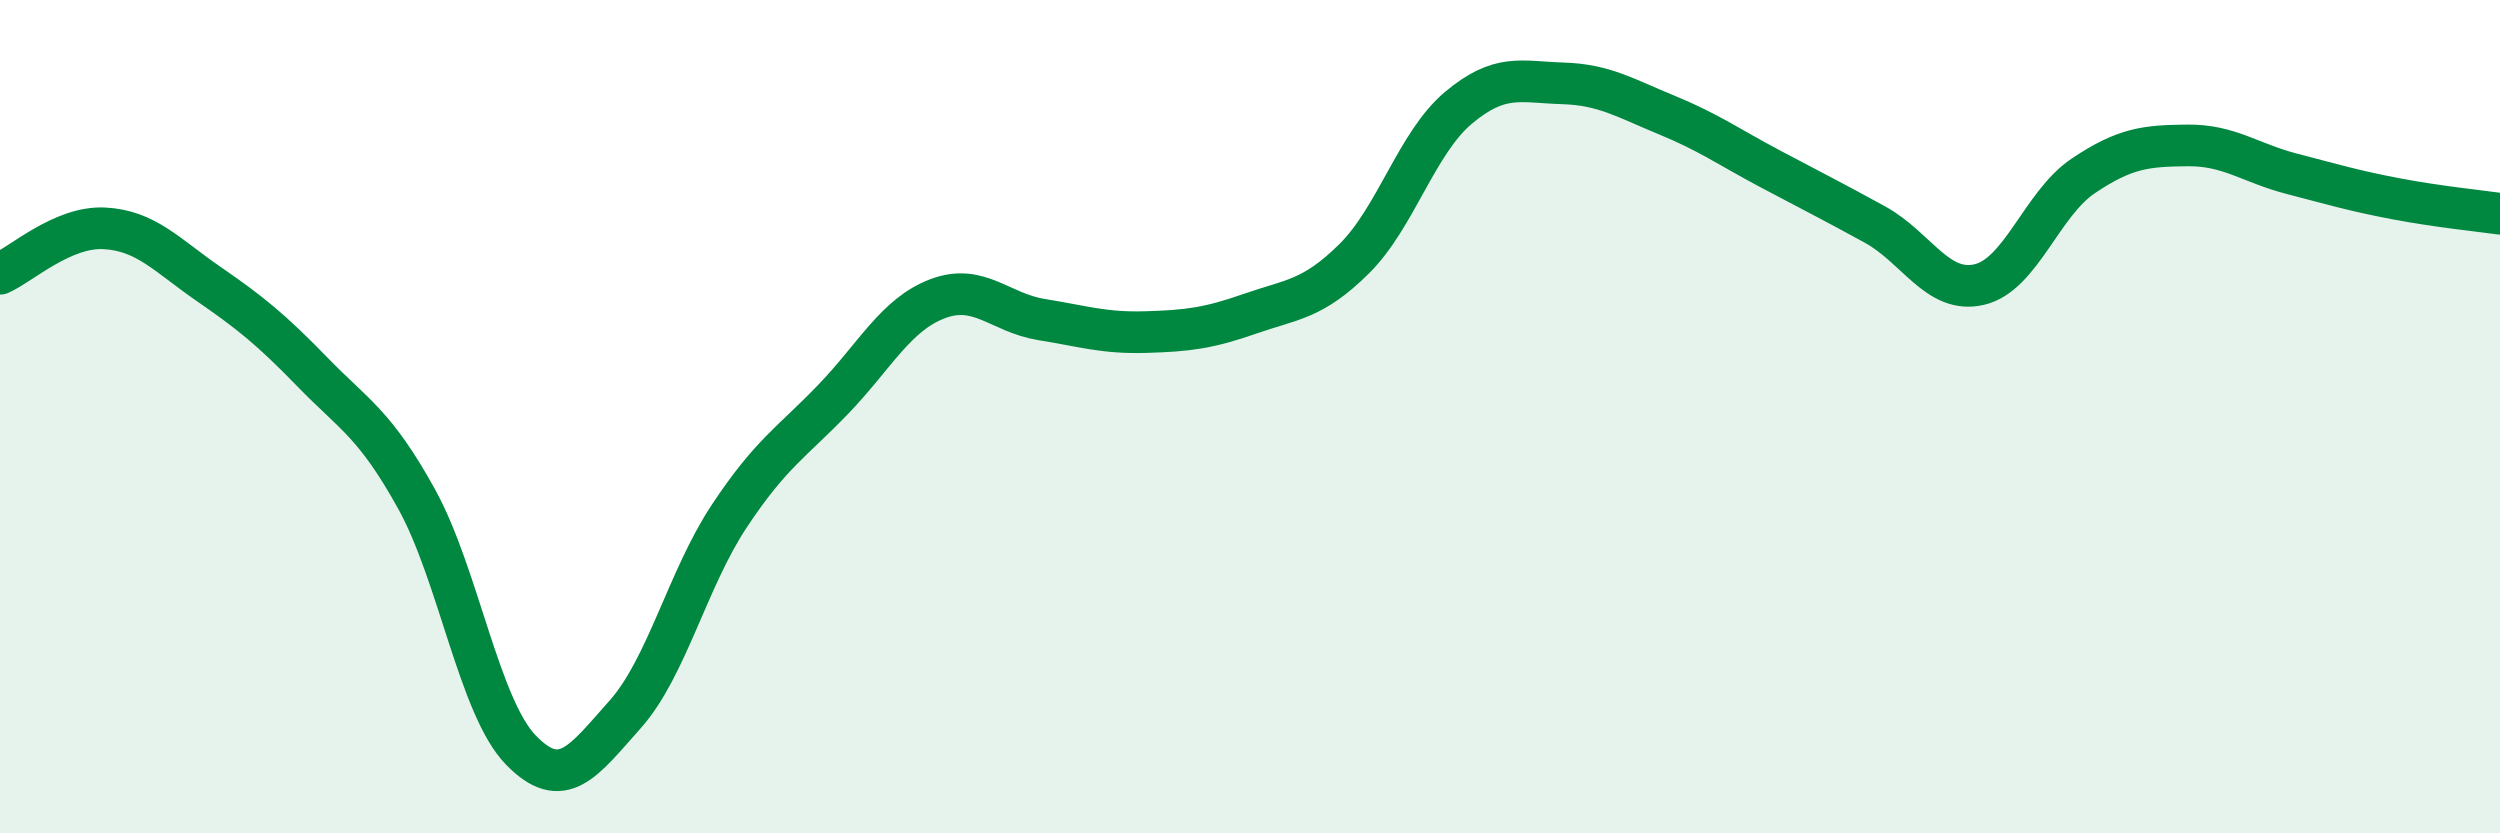
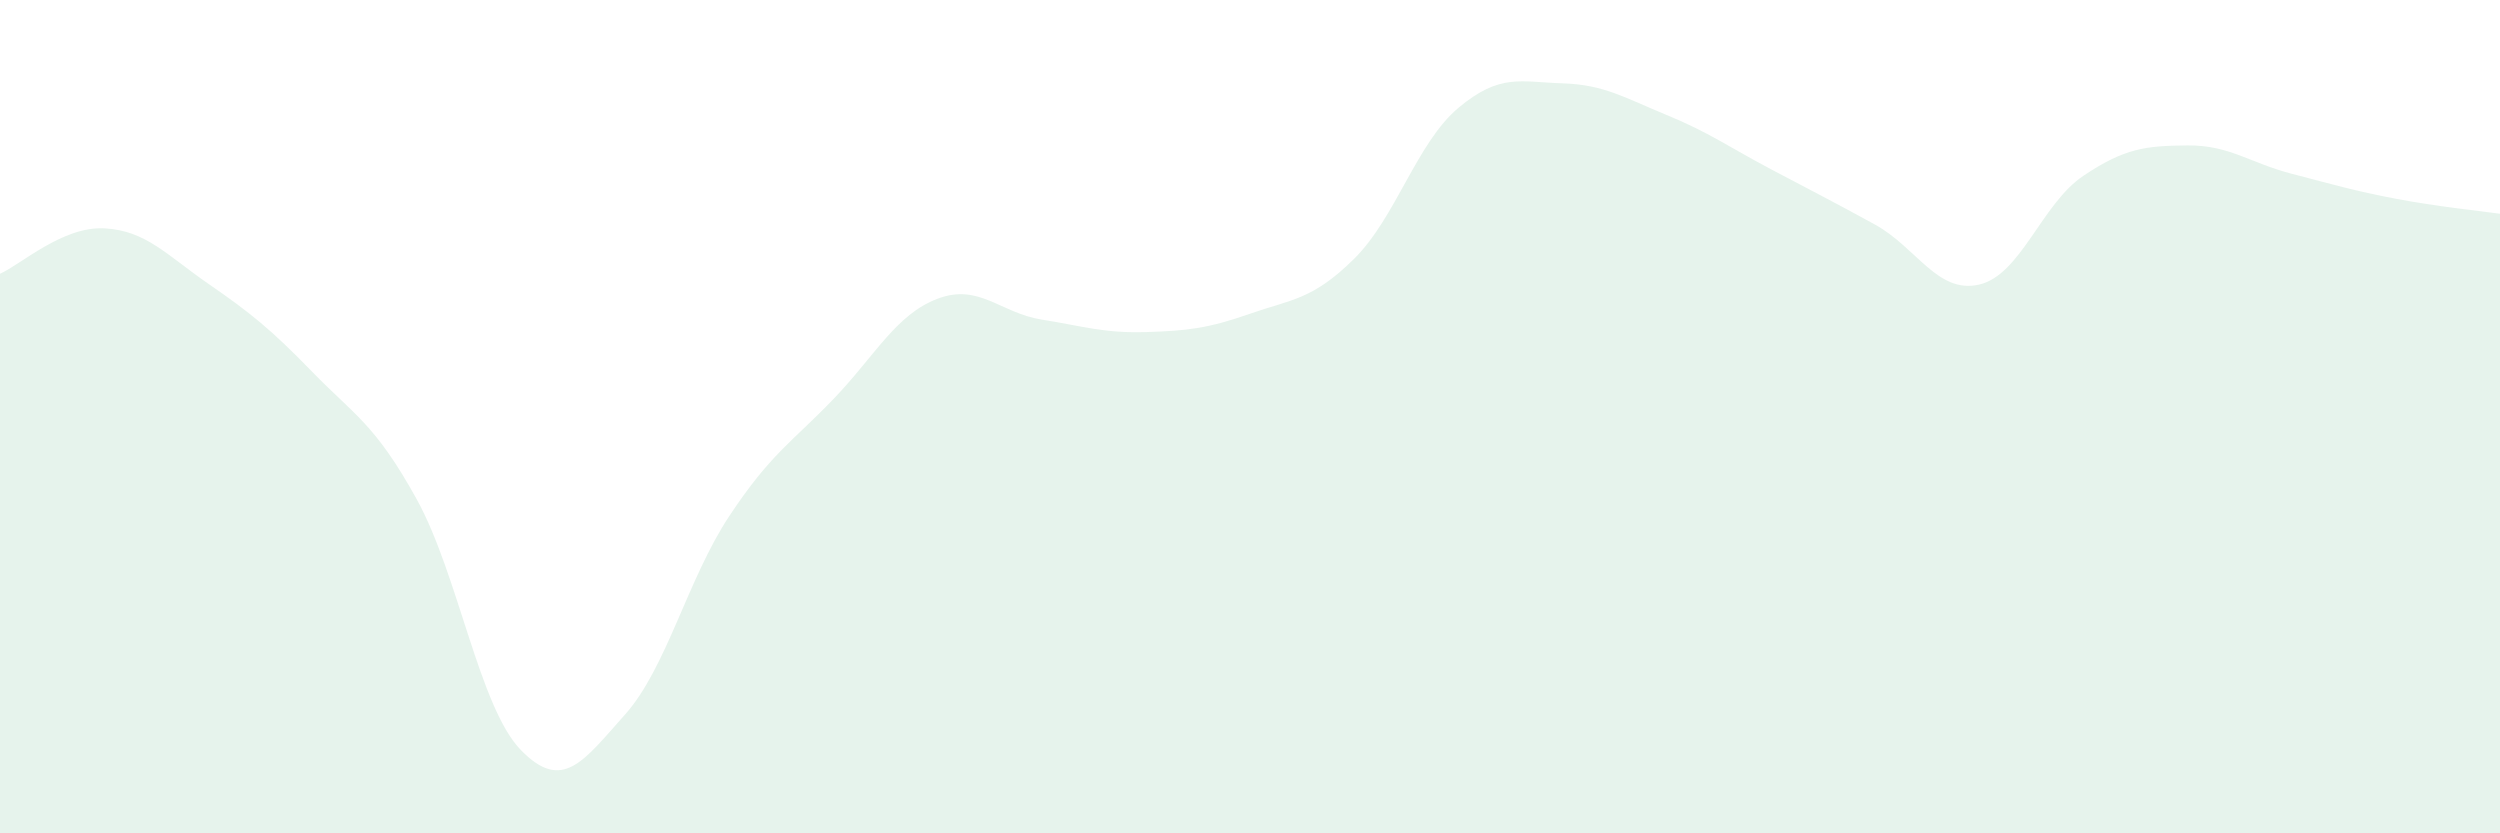
<svg xmlns="http://www.w3.org/2000/svg" width="60" height="20" viewBox="0 0 60 20">
  <path d="M 0,6.57 C 0.5,6.35 1.5,5.43 2.5,5.48 C 3.5,5.53 4,6.12 5,6.81 C 6,7.5 6.5,7.9 7.5,8.93 C 8.5,9.96 9,10.17 10,11.98 C 11,13.79 11.5,16.97 12.5,18 C 13.5,19.03 14,18.27 15,17.15 C 16,16.03 16.5,13.9 17.5,12.39 C 18.5,10.88 19,10.62 20,9.58 C 21,8.54 21.5,7.55 22.5,7.17 C 23.5,6.79 24,7.51 25,7.67 C 26,7.83 26.5,8 27.5,7.97 C 28.5,7.94 29,7.88 30,7.53 C 31,7.18 31.5,7.2 32.5,6.21 C 33.5,5.22 34,3.43 35,2.59 C 36,1.75 36.5,1.97 37.5,2 C 38.5,2.03 39,2.35 40,2.76 C 41,3.17 41.5,3.53 42.5,4.06 C 43.5,4.59 44,4.84 45,5.39 C 46,5.94 46.5,7.06 47.5,6.83 C 48.5,6.6 49,4.89 50,4.22 C 51,3.55 51.5,3.5 52.5,3.49 C 53.5,3.48 54,3.91 55,4.17 C 56,4.43 56.5,4.58 57.5,4.77 C 58.5,4.96 59.5,5.06 60,5.13L60 20L0 20Z" fill="#008740" opacity="0.1" stroke-linecap="round" stroke-linejoin="round" />
-   <path d="M 0,6.57 C 0.5,6.35 1.5,5.43 2.5,5.48 C 3.5,5.53 4,6.12 5,6.81 C 6,7.5 6.5,7.9 7.5,8.93 C 8.5,9.96 9,10.17 10,11.98 C 11,13.79 11.5,16.97 12.5,18 C 13.5,19.03 14,18.27 15,17.15 C 16,16.03 16.5,13.9 17.5,12.39 C 18.5,10.88 19,10.62 20,9.58 C 21,8.54 21.5,7.55 22.5,7.17 C 23.5,6.79 24,7.51 25,7.67 C 26,7.83 26.5,8 27.5,7.97 C 28.5,7.94 29,7.88 30,7.53 C 31,7.18 31.5,7.2 32.5,6.21 C 33.5,5.22 34,3.43 35,2.59 C 36,1.75 36.5,1.97 37.5,2 C 38.5,2.03 39,2.35 40,2.76 C 41,3.17 41.5,3.53 42.5,4.06 C 43.5,4.59 44,4.84 45,5.39 C 46,5.94 46.5,7.06 47.5,6.83 C 48.5,6.6 49,4.89 50,4.22 C 51,3.55 51.5,3.5 52.5,3.49 C 53.5,3.48 54,3.91 55,4.17 C 56,4.43 56.5,4.58 57.5,4.77 C 58.5,4.96 59.5,5.06 60,5.13" stroke="#008740" stroke-width="1" fill="none" stroke-linecap="round" stroke-linejoin="round" />
</svg>